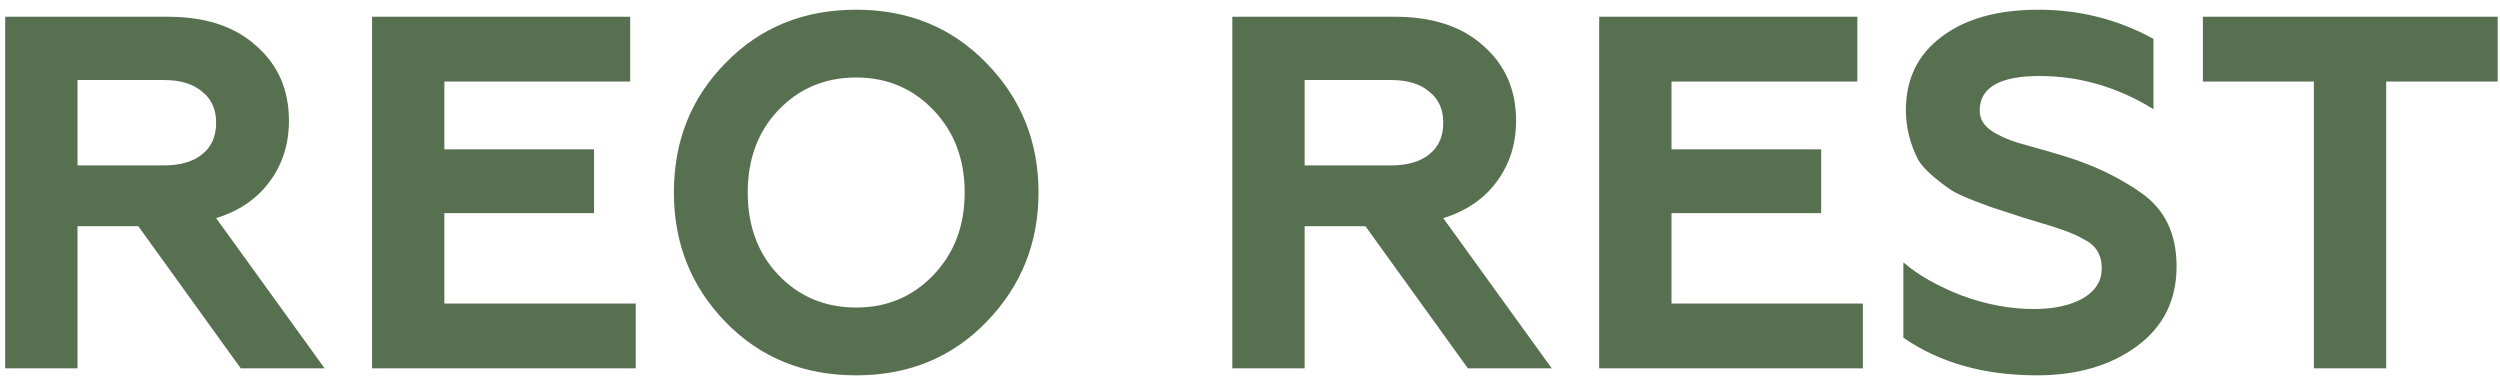
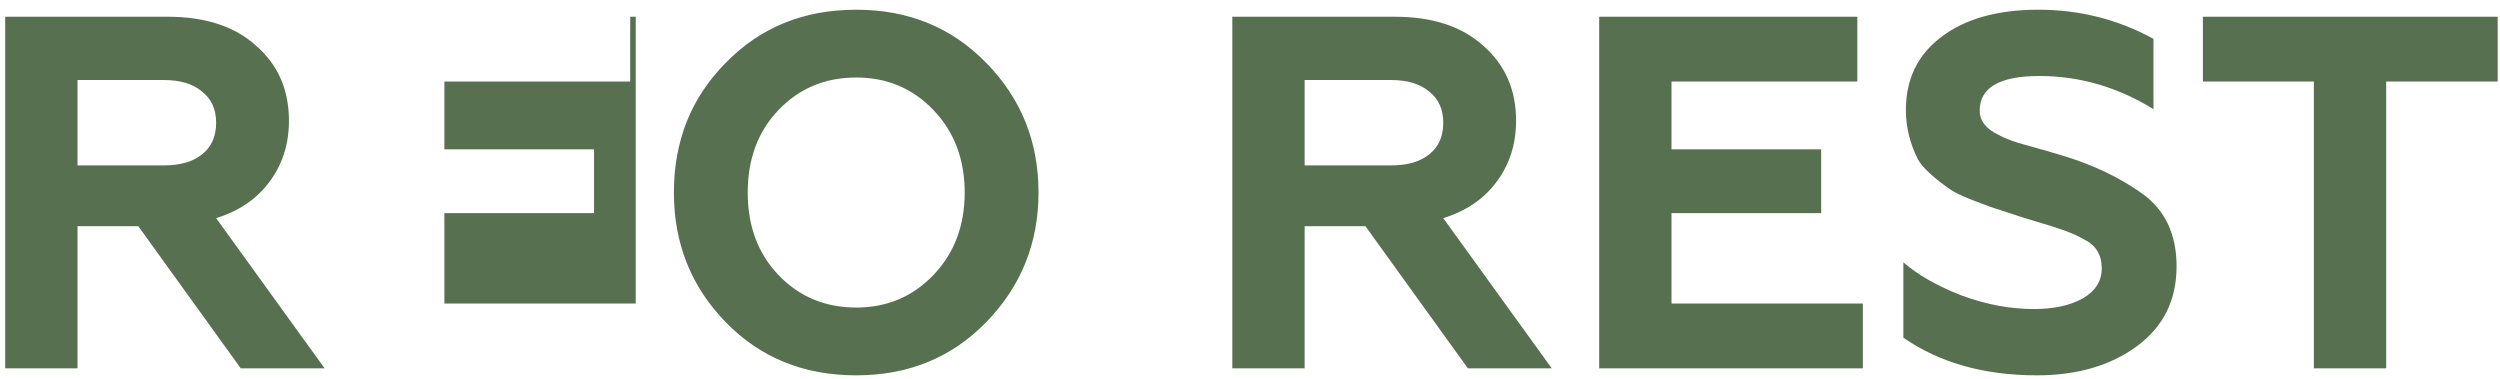
<svg xmlns="http://www.w3.org/2000/svg" width="224" height="34" viewBox="0 0 224 34" fill="none">
-   <path d="M6.945 33H0.465V1.5H15.045C18.405 1.5 21.045 2.37 22.965 4.11C24.915 5.82 25.89 8.055 25.89 10.815C25.89 12.915 25.305 14.745 24.135 16.305C22.995 17.835 21.405 18.915 19.365 19.545L29.085 33H21.57L12.39 20.265H6.945V33ZM6.945 7.17V14.82H14.685C16.155 14.82 17.295 14.49 18.105 13.83C18.945 13.17 19.365 12.225 19.365 10.995C19.365 9.795 18.945 8.865 18.105 8.205C17.295 7.515 16.155 7.17 14.685 7.17H6.945ZM56.961 33H33.336V1.5H56.466V7.305H39.816V13.38H53.226V19.095H39.816V27.195H56.961V33ZM69.741 24.63C71.601 26.58 73.926 27.555 76.716 27.555C79.476 27.555 81.786 26.58 83.646 24.63C85.506 22.68 86.436 20.22 86.436 17.25C86.436 14.28 85.506 11.82 83.646 9.87C81.786 7.92 79.476 6.945 76.716 6.945C73.926 6.945 71.601 7.92 69.741 9.87C67.911 11.79 66.996 14.25 66.996 17.25C66.996 20.25 67.911 22.71 69.741 24.63ZM60.381 17.25C60.381 12.63 61.926 8.76 65.016 5.64C68.106 2.46 72.006 0.87 76.716 0.87C81.396 0.87 85.281 2.46 88.371 5.64C91.491 8.82 93.051 12.69 93.051 17.25C93.051 21.78 91.491 25.65 88.371 28.86C85.281 32.04 81.396 33.63 76.716 33.63C72.006 33.63 68.106 32.04 65.016 28.86C61.926 25.68 60.381 21.81 60.381 17.25ZM116.896 33H110.416V1.5H124.996C128.356 1.5 130.996 2.37 132.916 4.11C134.866 5.82 135.841 8.055 135.841 10.815C135.841 12.915 135.256 14.745 134.086 16.305C132.946 17.835 131.356 18.915 129.316 19.545L139.036 33H131.521L122.341 20.265H116.896V33ZM116.896 7.17V14.82H124.636C126.106 14.82 127.246 14.49 128.056 13.83C128.896 13.17 129.316 12.225 129.316 10.995C129.316 9.795 128.896 8.865 128.056 8.205C127.246 7.515 126.106 7.17 124.636 7.17H116.896ZM166.912 33H143.287V1.5H166.417V7.305H149.767V13.38H163.177V19.095H149.767V27.195H166.912V33ZM182.511 33.63C177.771 33.63 173.781 32.505 170.541 30.255V23.505C171.861 24.645 173.601 25.635 175.761 26.475C177.951 27.285 180.111 27.69 182.241 27.69C184.011 27.69 185.466 27.375 186.606 26.745C187.746 26.085 188.316 25.185 188.316 24.045C188.316 22.815 187.776 21.945 186.696 21.435C186.246 21.165 185.646 20.895 184.896 20.625L183.816 20.265L181.296 19.5L178.956 18.735C178.626 18.645 177.921 18.39 176.841 17.97C175.911 17.61 175.236 17.295 174.816 17.025C173.256 15.945 172.266 15.03 171.846 14.28C171.126 12.84 170.766 11.37 170.766 9.87C170.766 7.08 171.831 4.89 173.961 3.3C176.091 1.68 178.986 0.87 182.646 0.87C186.336 0.87 189.771 1.74 192.951 3.48V9.78C189.741 7.8 186.336 6.81 182.736 6.81C179.166 6.81 177.381 7.845 177.381 9.915C177.381 10.815 177.936 11.535 179.046 12.075C179.706 12.435 180.561 12.75 181.611 13.02C183.021 13.41 184.161 13.74 185.031 14.01C187.641 14.82 189.921 15.915 191.871 17.295C193.971 18.765 195.021 20.955 195.021 23.865C195.021 26.895 193.836 29.28 191.466 31.02C189.096 32.76 186.111 33.63 182.511 33.63ZM197.378 7.305V1.5H223.793V7.305H213.803V33H207.323V7.305H197.378Z" fill="#577050" />
+   <path d="M6.945 33H0.465V1.5H15.045C18.405 1.5 21.045 2.37 22.965 4.11C24.915 5.82 25.89 8.055 25.89 10.815C25.89 12.915 25.305 14.745 24.135 16.305C22.995 17.835 21.405 18.915 19.365 19.545L29.085 33H21.57L12.39 20.265H6.945V33ZM6.945 7.17V14.82H14.685C16.155 14.82 17.295 14.49 18.105 13.83C18.945 13.17 19.365 12.225 19.365 10.995C19.365 9.795 18.945 8.865 18.105 8.205C17.295 7.515 16.155 7.17 14.685 7.17H6.945ZM56.961 33V1.5H56.466V7.305H39.816V13.38H53.226V19.095H39.816V27.195H56.961V33ZM69.741 24.63C71.601 26.58 73.926 27.555 76.716 27.555C79.476 27.555 81.786 26.58 83.646 24.63C85.506 22.68 86.436 20.22 86.436 17.25C86.436 14.28 85.506 11.82 83.646 9.87C81.786 7.92 79.476 6.945 76.716 6.945C73.926 6.945 71.601 7.92 69.741 9.87C67.911 11.79 66.996 14.25 66.996 17.25C66.996 20.25 67.911 22.71 69.741 24.63ZM60.381 17.25C60.381 12.63 61.926 8.76 65.016 5.64C68.106 2.46 72.006 0.87 76.716 0.87C81.396 0.87 85.281 2.46 88.371 5.64C91.491 8.82 93.051 12.69 93.051 17.25C93.051 21.78 91.491 25.65 88.371 28.86C85.281 32.04 81.396 33.63 76.716 33.63C72.006 33.63 68.106 32.04 65.016 28.86C61.926 25.68 60.381 21.81 60.381 17.25ZM116.896 33H110.416V1.5H124.996C128.356 1.5 130.996 2.37 132.916 4.11C134.866 5.82 135.841 8.055 135.841 10.815C135.841 12.915 135.256 14.745 134.086 16.305C132.946 17.835 131.356 18.915 129.316 19.545L139.036 33H131.521L122.341 20.265H116.896V33ZM116.896 7.17V14.82H124.636C126.106 14.82 127.246 14.49 128.056 13.83C128.896 13.17 129.316 12.225 129.316 10.995C129.316 9.795 128.896 8.865 128.056 8.205C127.246 7.515 126.106 7.17 124.636 7.17H116.896ZM166.912 33H143.287V1.5H166.417V7.305H149.767V13.38H163.177V19.095H149.767V27.195H166.912V33ZM182.511 33.63C177.771 33.63 173.781 32.505 170.541 30.255V23.505C171.861 24.645 173.601 25.635 175.761 26.475C177.951 27.285 180.111 27.69 182.241 27.69C184.011 27.69 185.466 27.375 186.606 26.745C187.746 26.085 188.316 25.185 188.316 24.045C188.316 22.815 187.776 21.945 186.696 21.435C186.246 21.165 185.646 20.895 184.896 20.625L183.816 20.265L181.296 19.5L178.956 18.735C178.626 18.645 177.921 18.39 176.841 17.97C175.911 17.61 175.236 17.295 174.816 17.025C173.256 15.945 172.266 15.03 171.846 14.28C171.126 12.84 170.766 11.37 170.766 9.87C170.766 7.08 171.831 4.89 173.961 3.3C176.091 1.68 178.986 0.87 182.646 0.87C186.336 0.87 189.771 1.74 192.951 3.48V9.78C189.741 7.8 186.336 6.81 182.736 6.81C179.166 6.81 177.381 7.845 177.381 9.915C177.381 10.815 177.936 11.535 179.046 12.075C179.706 12.435 180.561 12.75 181.611 13.02C183.021 13.41 184.161 13.74 185.031 14.01C187.641 14.82 189.921 15.915 191.871 17.295C193.971 18.765 195.021 20.955 195.021 23.865C195.021 26.895 193.836 29.28 191.466 31.02C189.096 32.76 186.111 33.63 182.511 33.63ZM197.378 7.305V1.5H223.793V7.305H213.803V33H207.323V7.305H197.378Z" fill="#577050" />
</svg>